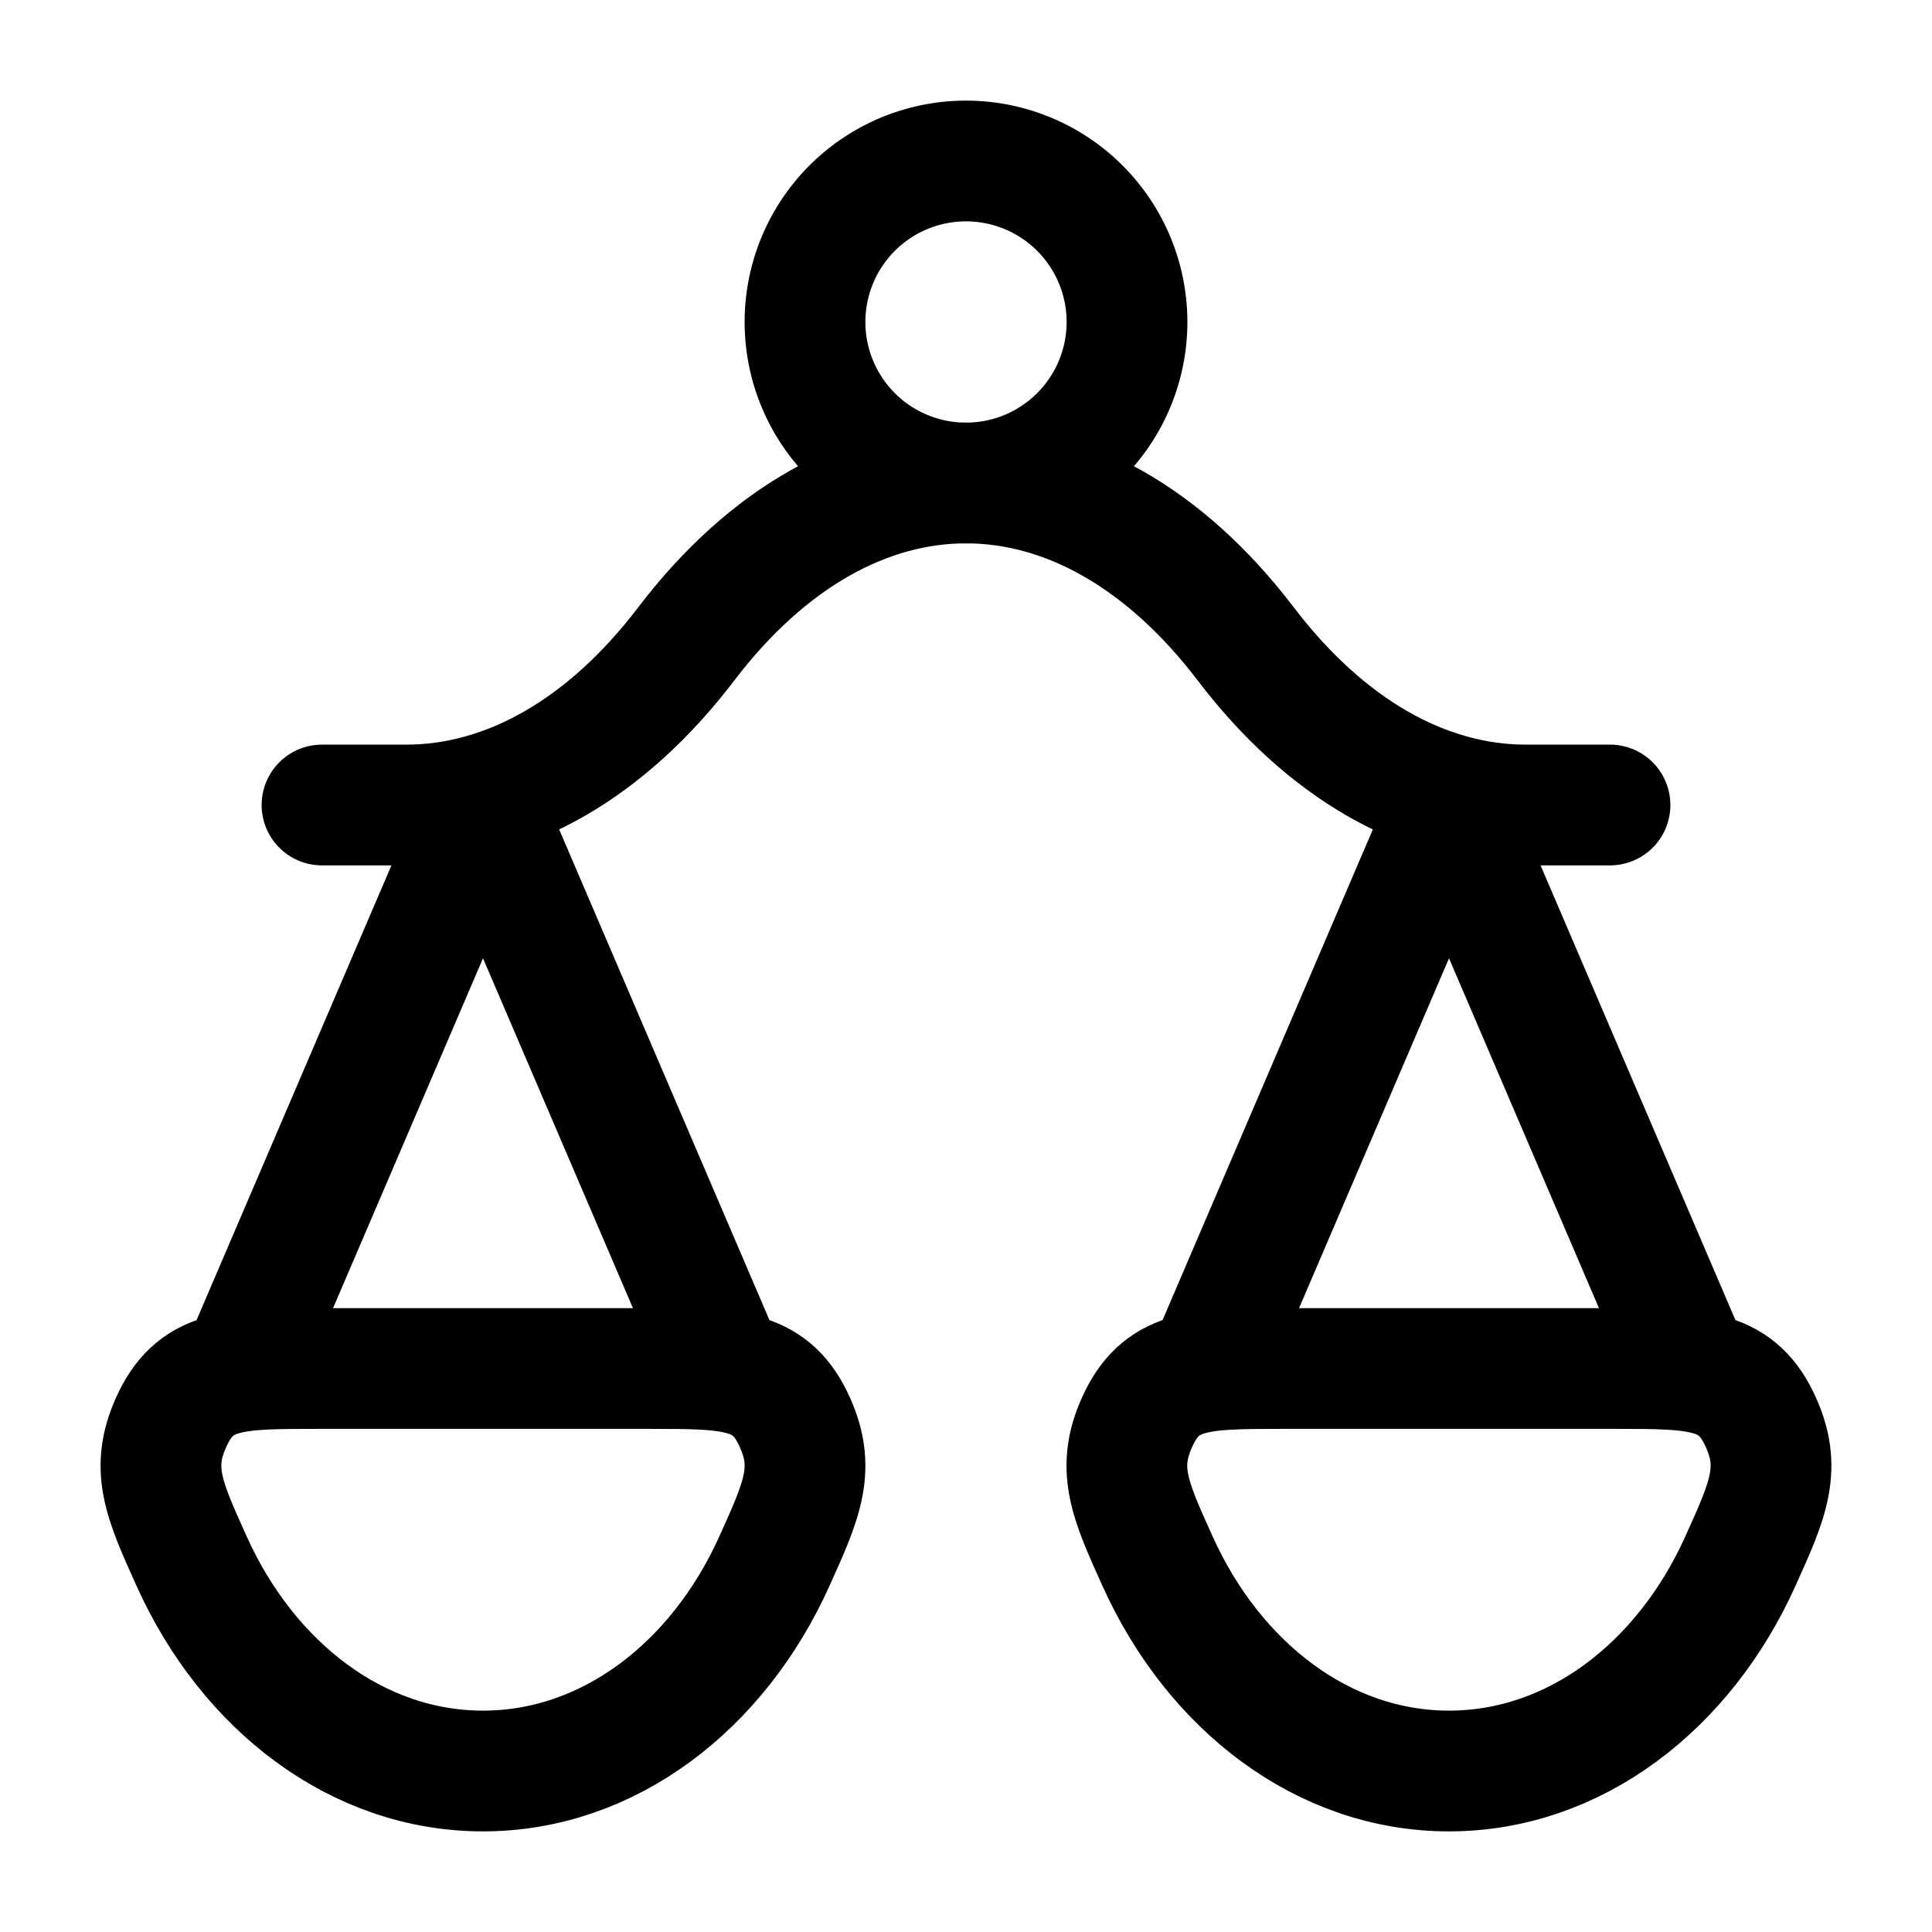
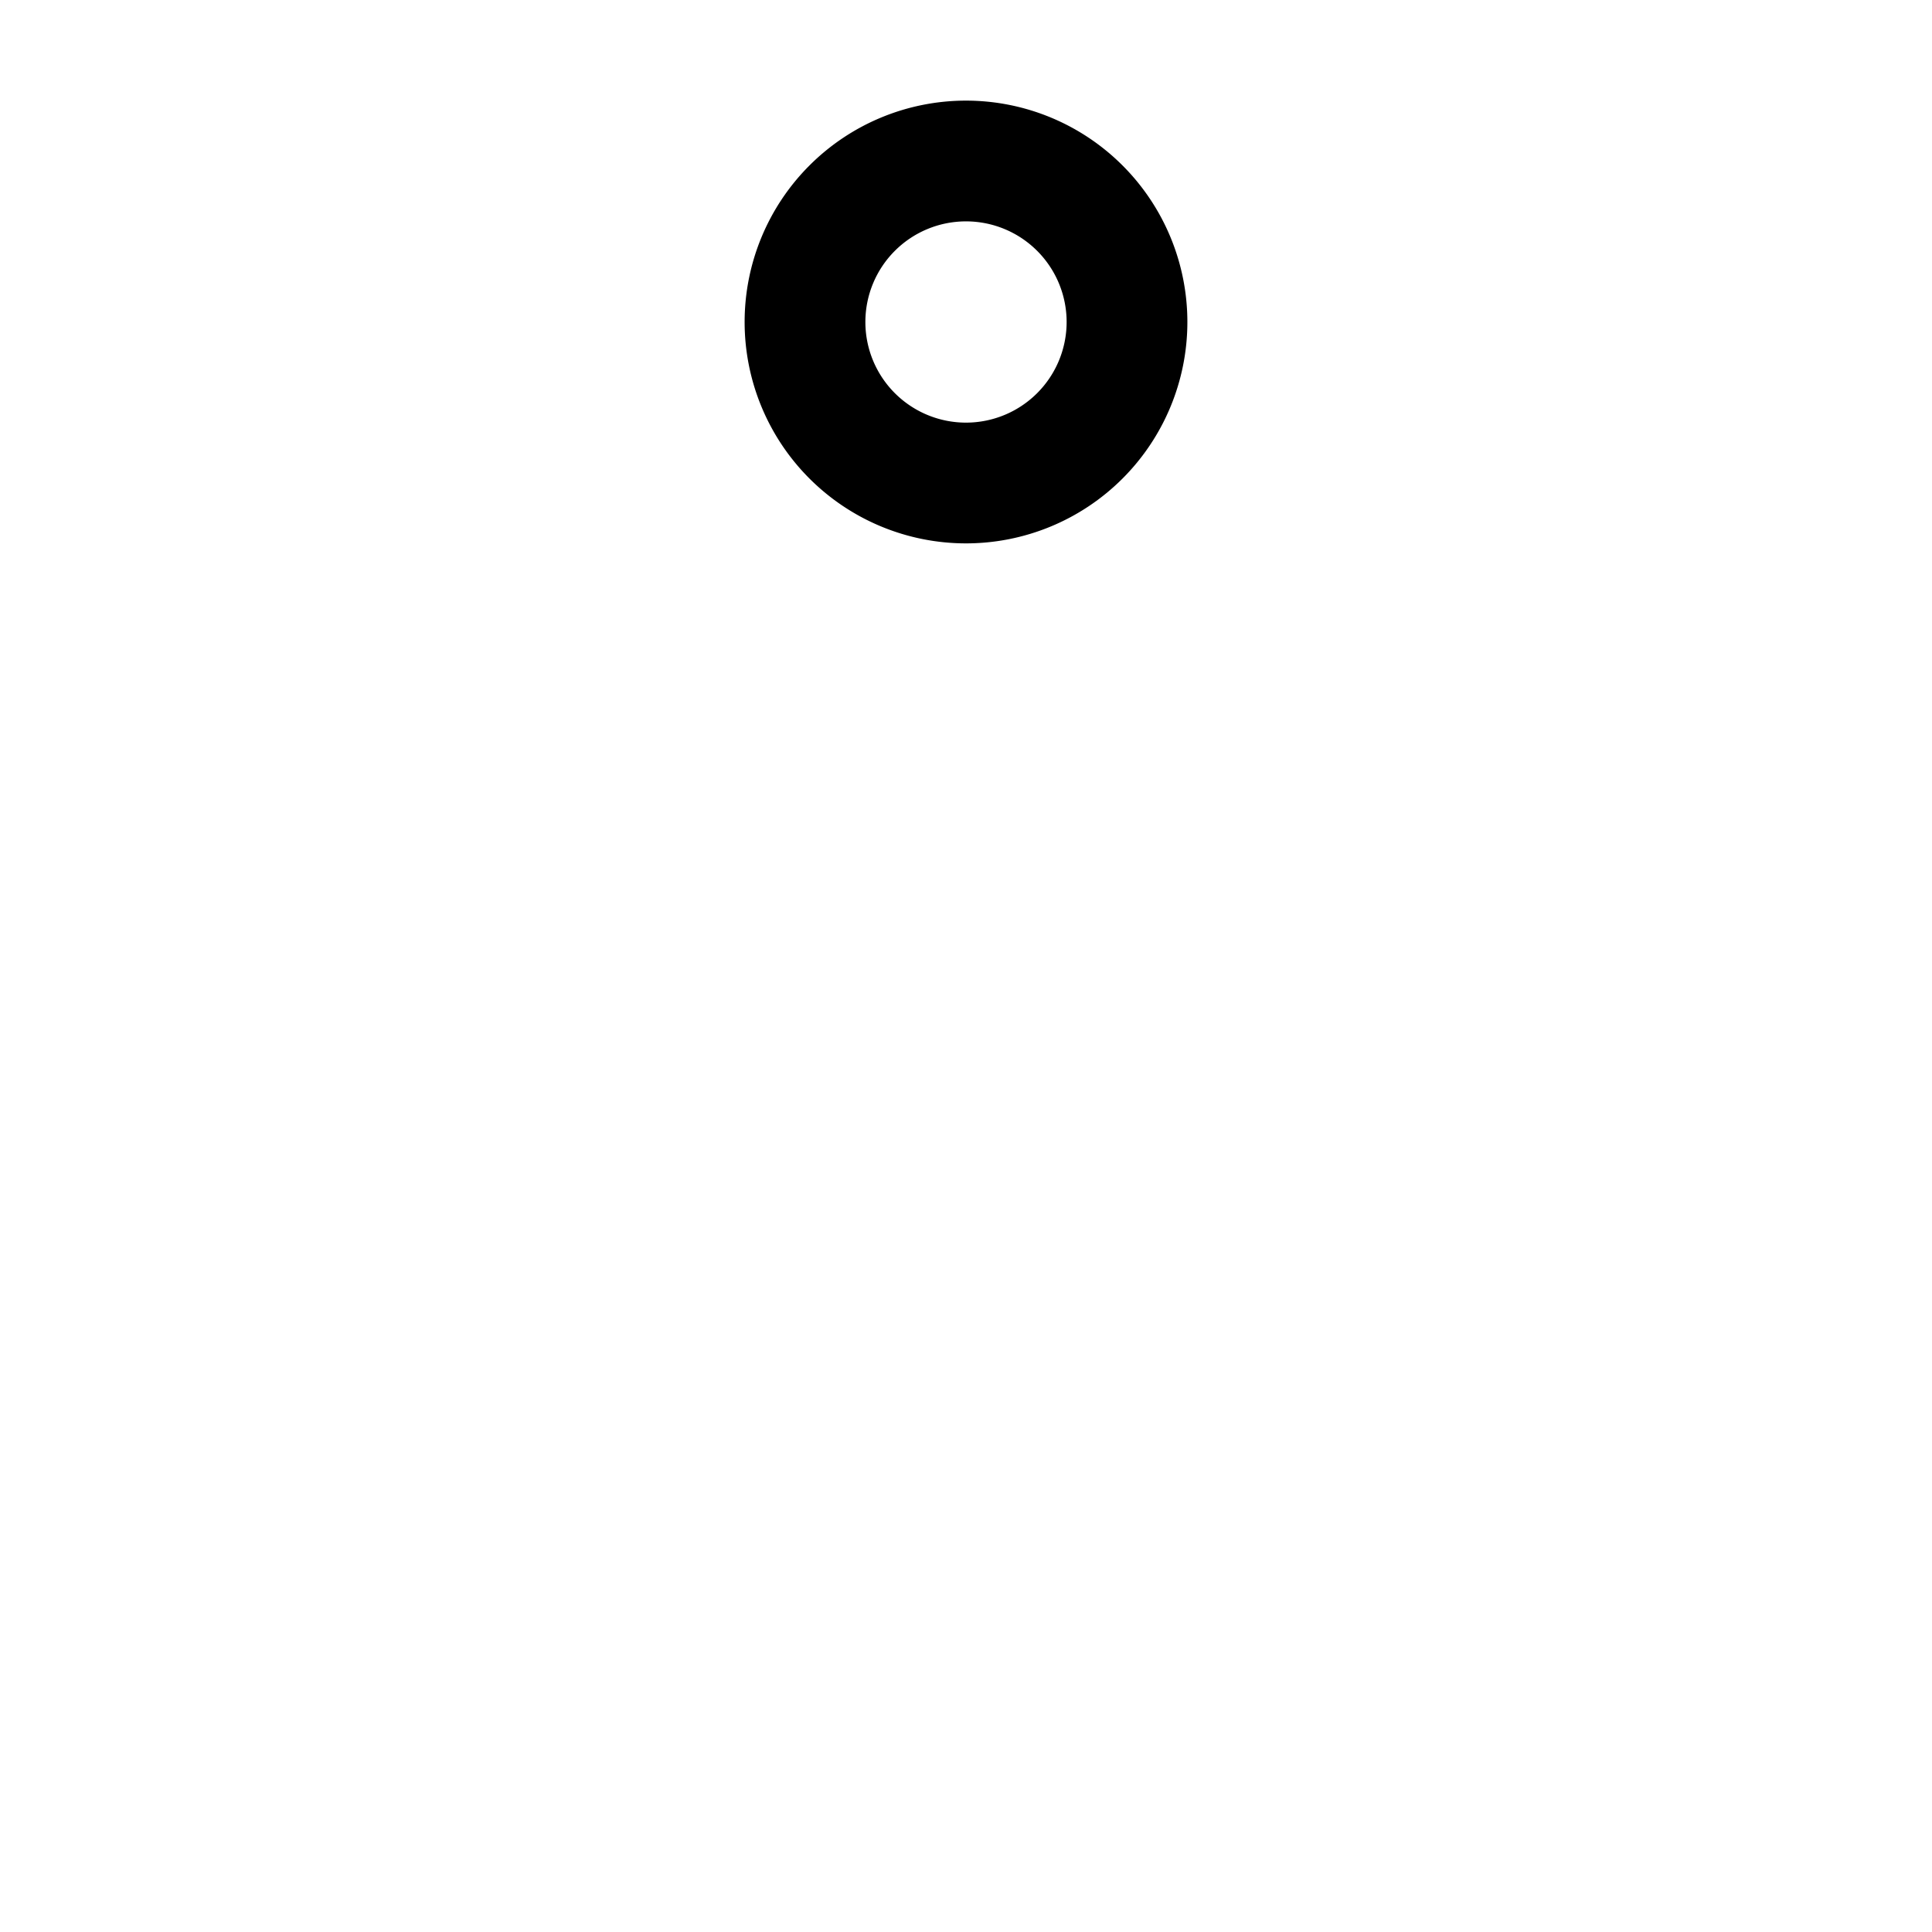
<svg xmlns="http://www.w3.org/2000/svg" width="200" height="200" viewBox="0 0 24 24">
  <g fill="none" stroke="currentColor" stroke-linecap="round" stroke-linejoin="round" stroke-width="1.5" color="currentColor">
-     <path d="m21 17l-3-7l-3 7m-6 0l-3-7l-3 7m1-7h1.048c1.264 0 2.49-.705 3.476-2c2.032-2.667 4.92-2.667 6.952 0c.986 1.295 2.212 2 3.476 2H20m-2 12c1.56 0 2.918-1.052 3.618-2.603c.353-.78.529-1.171.23-1.784S21.052 17 20.06 17h-4.122c-.992 0-1.487 0-1.787.613s-.123 1.003.23 1.784C15.082 20.948 16.44 22 18 22M6 22c1.56 0 2.918-1.052 3.618-2.603c.353-.78.529-1.171.23-1.784S9.053 17 8.06 17H3.939c-.992 0-1.487 0-1.787.613s-.123 1.003.23 1.784C3.082 20.948 4.44 22 6 22" />
    <path d="M14 4a2 2 0 1 1-4 0a2 2 0 0 1 4 0" />
  </g>
</svg>